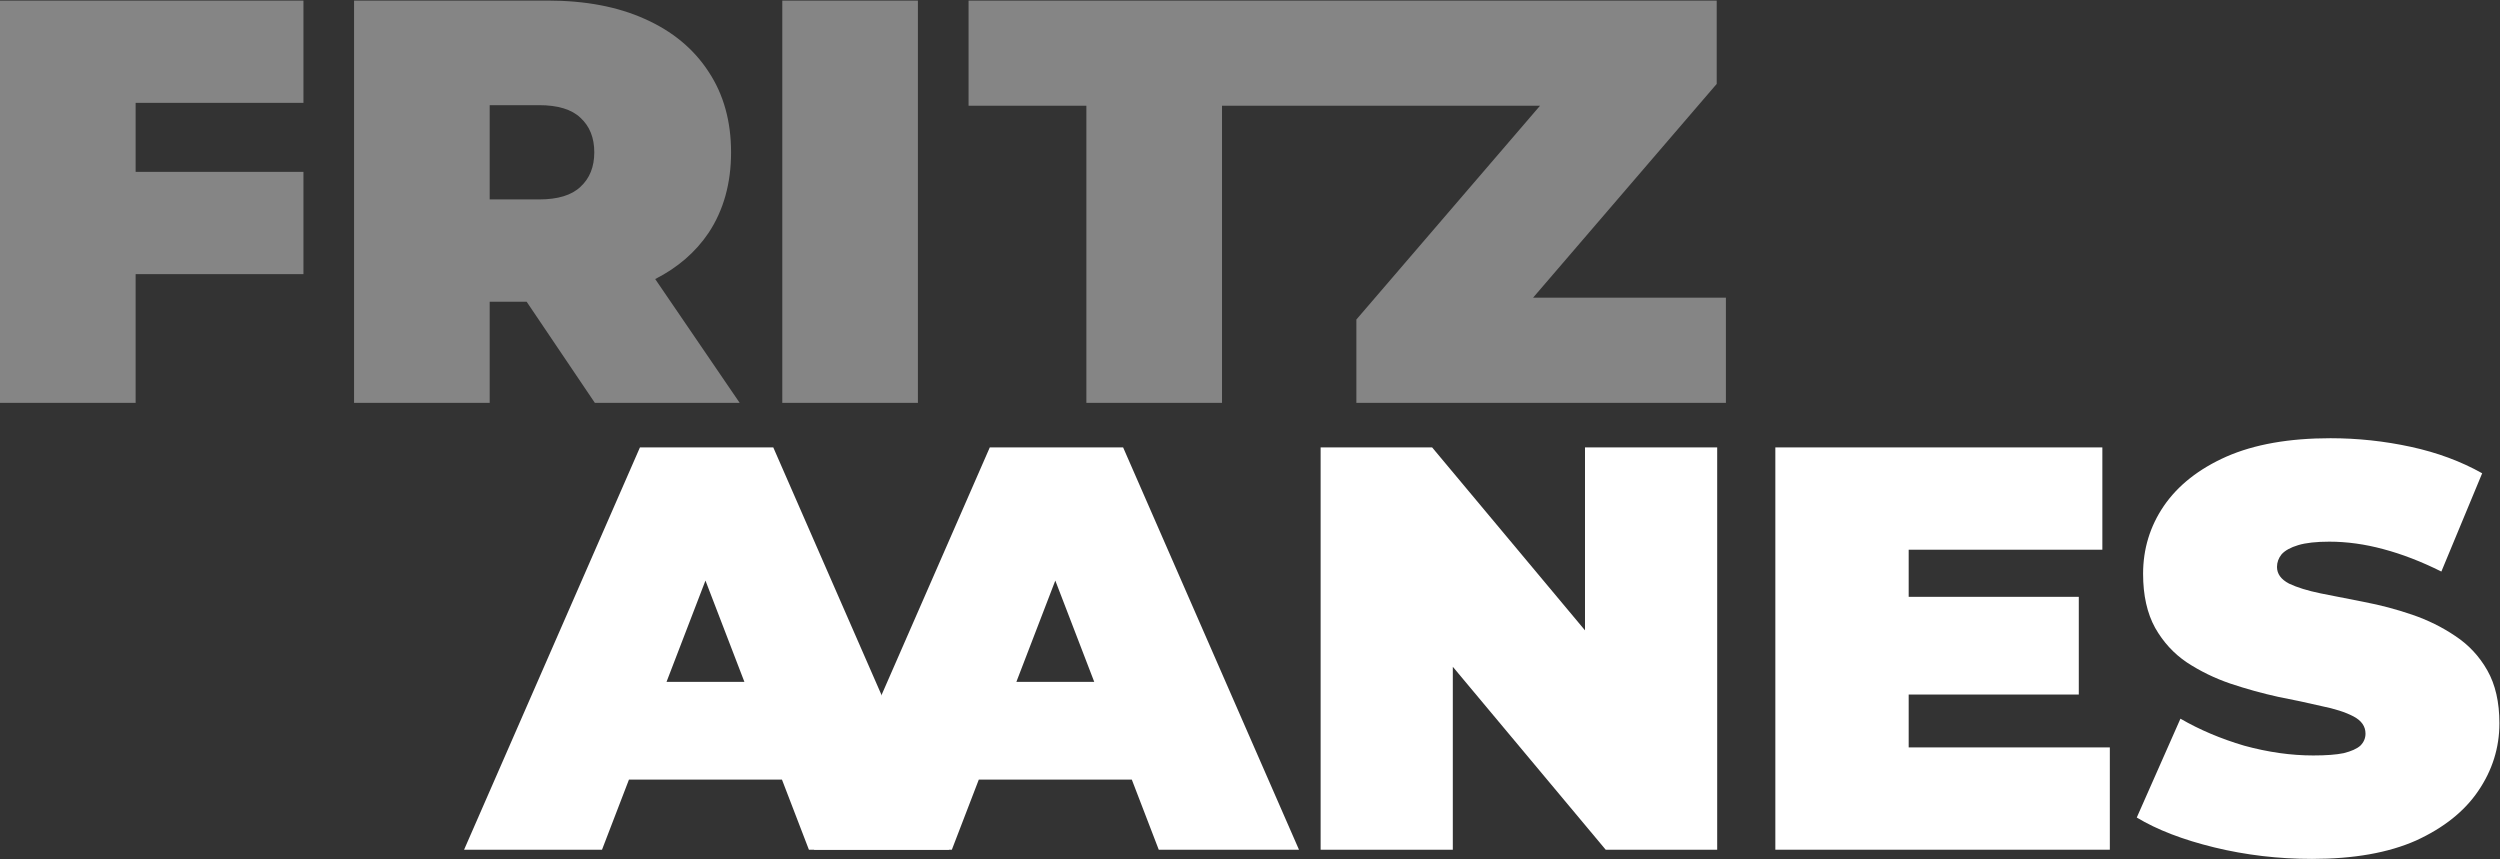
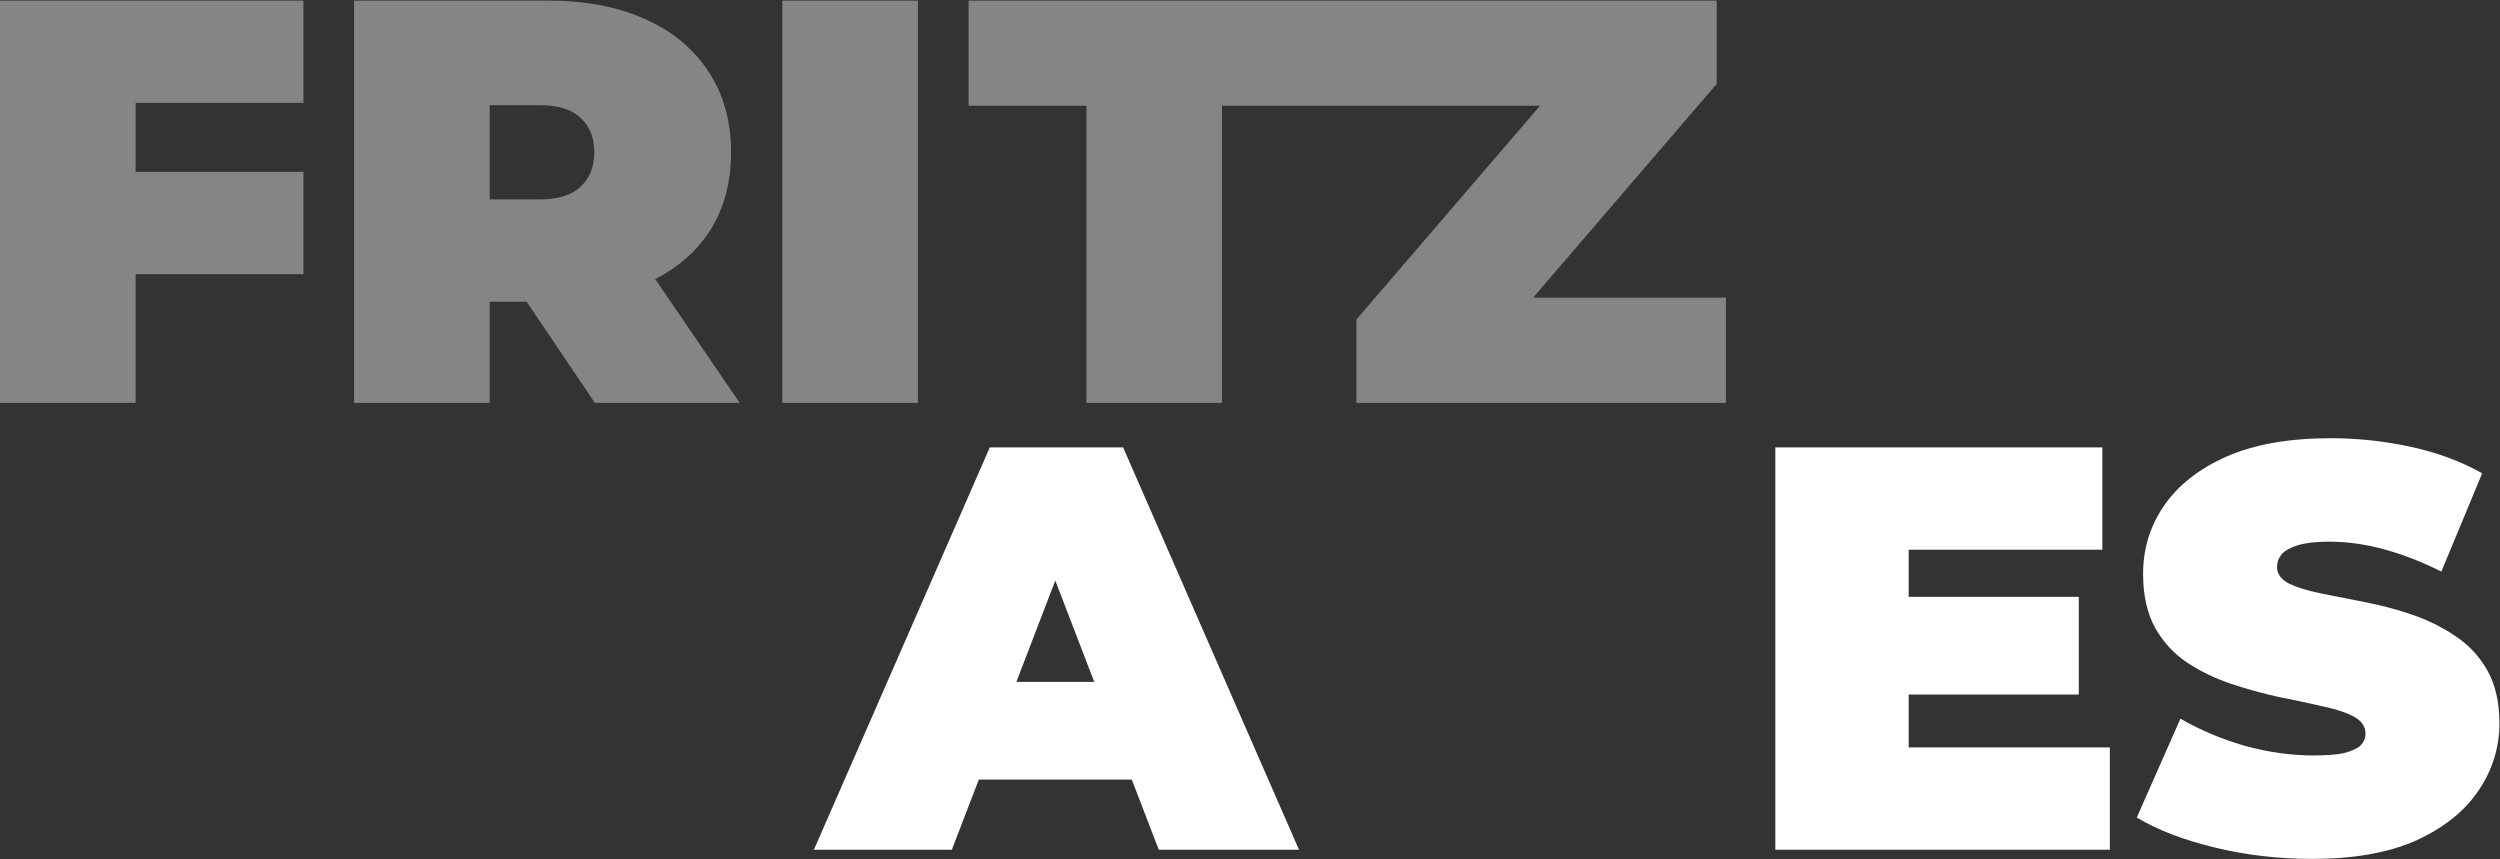
<svg xmlns="http://www.w3.org/2000/svg" width="1740" height="598" viewBox="0 0 1740 598" fill="none">
  <rect x="0" y="0" width="1740" height="598" fill="#333333" stroke="none" />
  <path d="M1609.19 597.8C1585.72 597.8 1563.05 595.133 1541.19 589.8C1519.32 584.467 1501.32 577.533 1487.19 569L1517.59 500.2C1530.92 507.933 1545.72 514.2 1561.99 519C1578.52 523.533 1594.52 525.8 1609.99 525.8C1619.05 525.8 1626.12 525.267 1631.19 524.2C1636.52 522.867 1640.39 521.133 1642.79 519C1645.19 516.6 1646.39 513.8 1646.39 510.6C1646.39 505.533 1643.59 501.533 1637.99 498.6C1632.39 495.667 1624.92 493.267 1615.59 491.4C1606.52 489.267 1596.52 487.133 1585.59 485C1574.65 482.6 1563.59 479.533 1552.39 475.8C1541.45 472.067 1531.32 467.133 1521.99 461C1512.92 454.867 1505.59 446.867 1499.99 437C1494.39 426.867 1491.59 414.333 1491.59 399.4C1491.59 382.067 1496.39 366.333 1505.99 352.2C1515.85 337.8 1530.39 326.333 1549.59 317.8C1569.05 309.267 1593.19 305 1621.99 305C1640.92 305 1659.59 307 1677.99 311C1696.39 315 1712.92 321.133 1727.59 329.4L1699.19 397.8C1685.32 390.867 1671.85 385.667 1658.79 382.2C1645.99 378.733 1633.45 377 1621.19 377C1612.12 377 1604.92 377.8 1599.59 379.4C1594.25 381 1590.39 383.133 1587.99 385.8C1585.85 388.467 1584.79 391.4 1584.79 394.6C1584.79 399.4 1587.59 403.267 1593.19 406.2C1598.79 408.867 1606.12 411.133 1615.19 413C1624.52 414.867 1634.65 416.867 1645.59 419C1656.79 421.133 1667.85 424.067 1678.79 427.8C1689.72 431.533 1699.72 436.467 1708.79 442.6C1718.12 448.733 1725.59 456.733 1731.19 466.6C1736.79 476.467 1739.59 488.733 1739.59 503.4C1739.59 520.467 1734.65 536.2 1724.79 550.6C1715.19 564.733 1700.79 576.2 1681.59 585C1662.39 593.533 1638.25 597.8 1609.19 597.8Z" fill="white" />
  <path d="M1322.04 415.398H1446.84V483.398H1322.04V415.398ZM1328.44 520.198H1468.44V591.398H1235.64V311.398H1463.24V382.598H1328.44V520.198Z" fill="white" />
-   <path d="M919.156 591.398V311.398H996.756L1139.16 481.798H1103.16V311.398H1195.16V591.398H1117.56L975.156 420.998H1011.16V591.398H919.156Z" fill="white" />
  <path d="M566.492 591.398L688.892 311.398H781.692L904.092 591.398H806.492L716.092 356.198H752.892L662.492 591.398H566.492ZM639.292 542.598L663.292 474.598H792.092L816.092 542.598H639.292Z" fill="white" />
-   <path d="M323 591.398L445.4 311.398H538.2L660.6 591.398H563L472.6 356.198H509.4L419 591.398H323ZM395.8 542.598L419.8 474.598H548.6L572.6 542.598H395.8Z" fill="white" />
  <path fill-rule="evenodd" clip-rule="evenodd" d="M94.4 190.798V280.398H0V0.398H211.2V71.598H94.4V119.598H211.2V190.798H94.4ZM246.422 280.398V0.398H381.222C407.355 0.398 429.889 4.665 448.822 13.198C468.022 21.732 482.822 33.998 493.222 49.998C503.622 65.732 508.822 84.398 508.822 105.998C508.822 127.598 503.622 146.265 493.222 161.998C484.161 175.473 471.761 186.215 456.021 194.225L514.822 280.398H414.022L366.536 209.998H340.822V280.398H246.422ZM375.222 138.798H340.822V73.198H375.222C388.289 73.198 397.889 76.132 404.022 81.998C410.422 87.865 413.622 95.865 413.622 105.998C413.622 116.132 410.422 124.132 404.022 129.998C397.889 135.865 388.289 138.798 375.222 138.798ZM544.469 0.398V280.398H638.869V0.398H544.469ZM756.117 280.398V73.598H674.117V0.398H948.031H961.703H1194.83V58.398L1067.01 207.198H1201.23V280.398H944.031V222.398L1071.85 73.598H961.703H948.031H850.517V280.398H756.117Z" fill="white" fill-opacity="0.4" />
</svg>